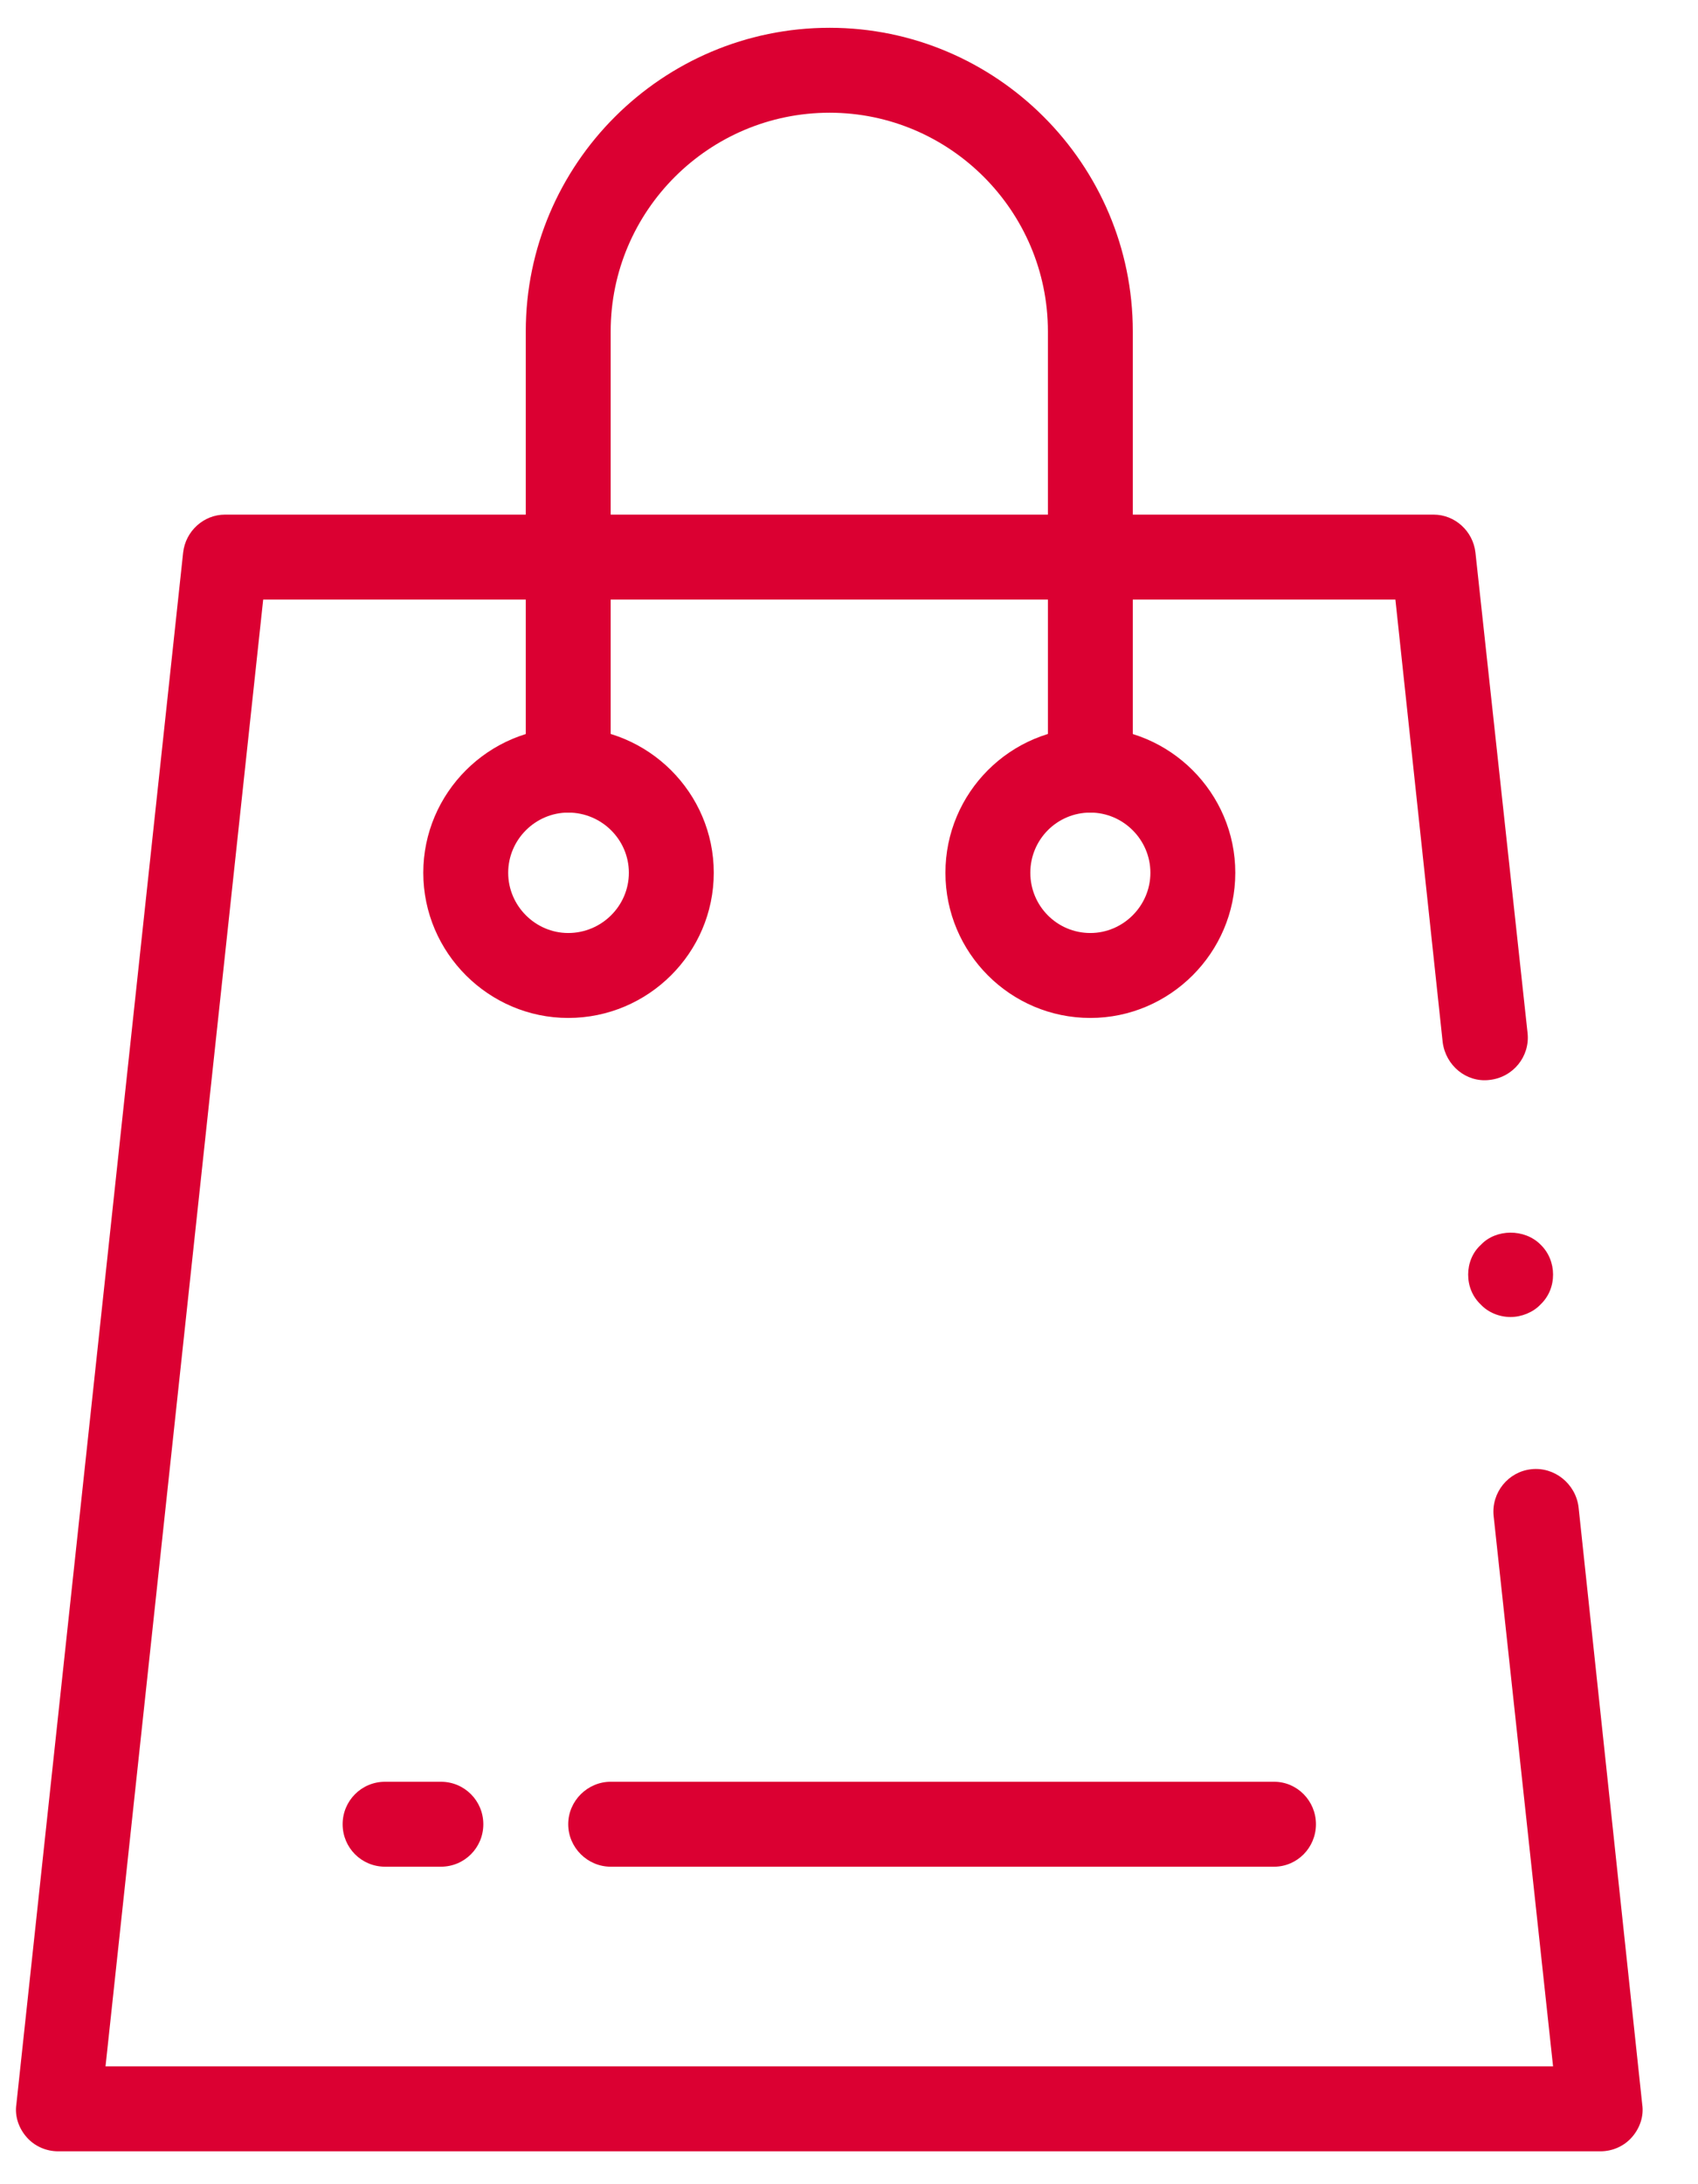
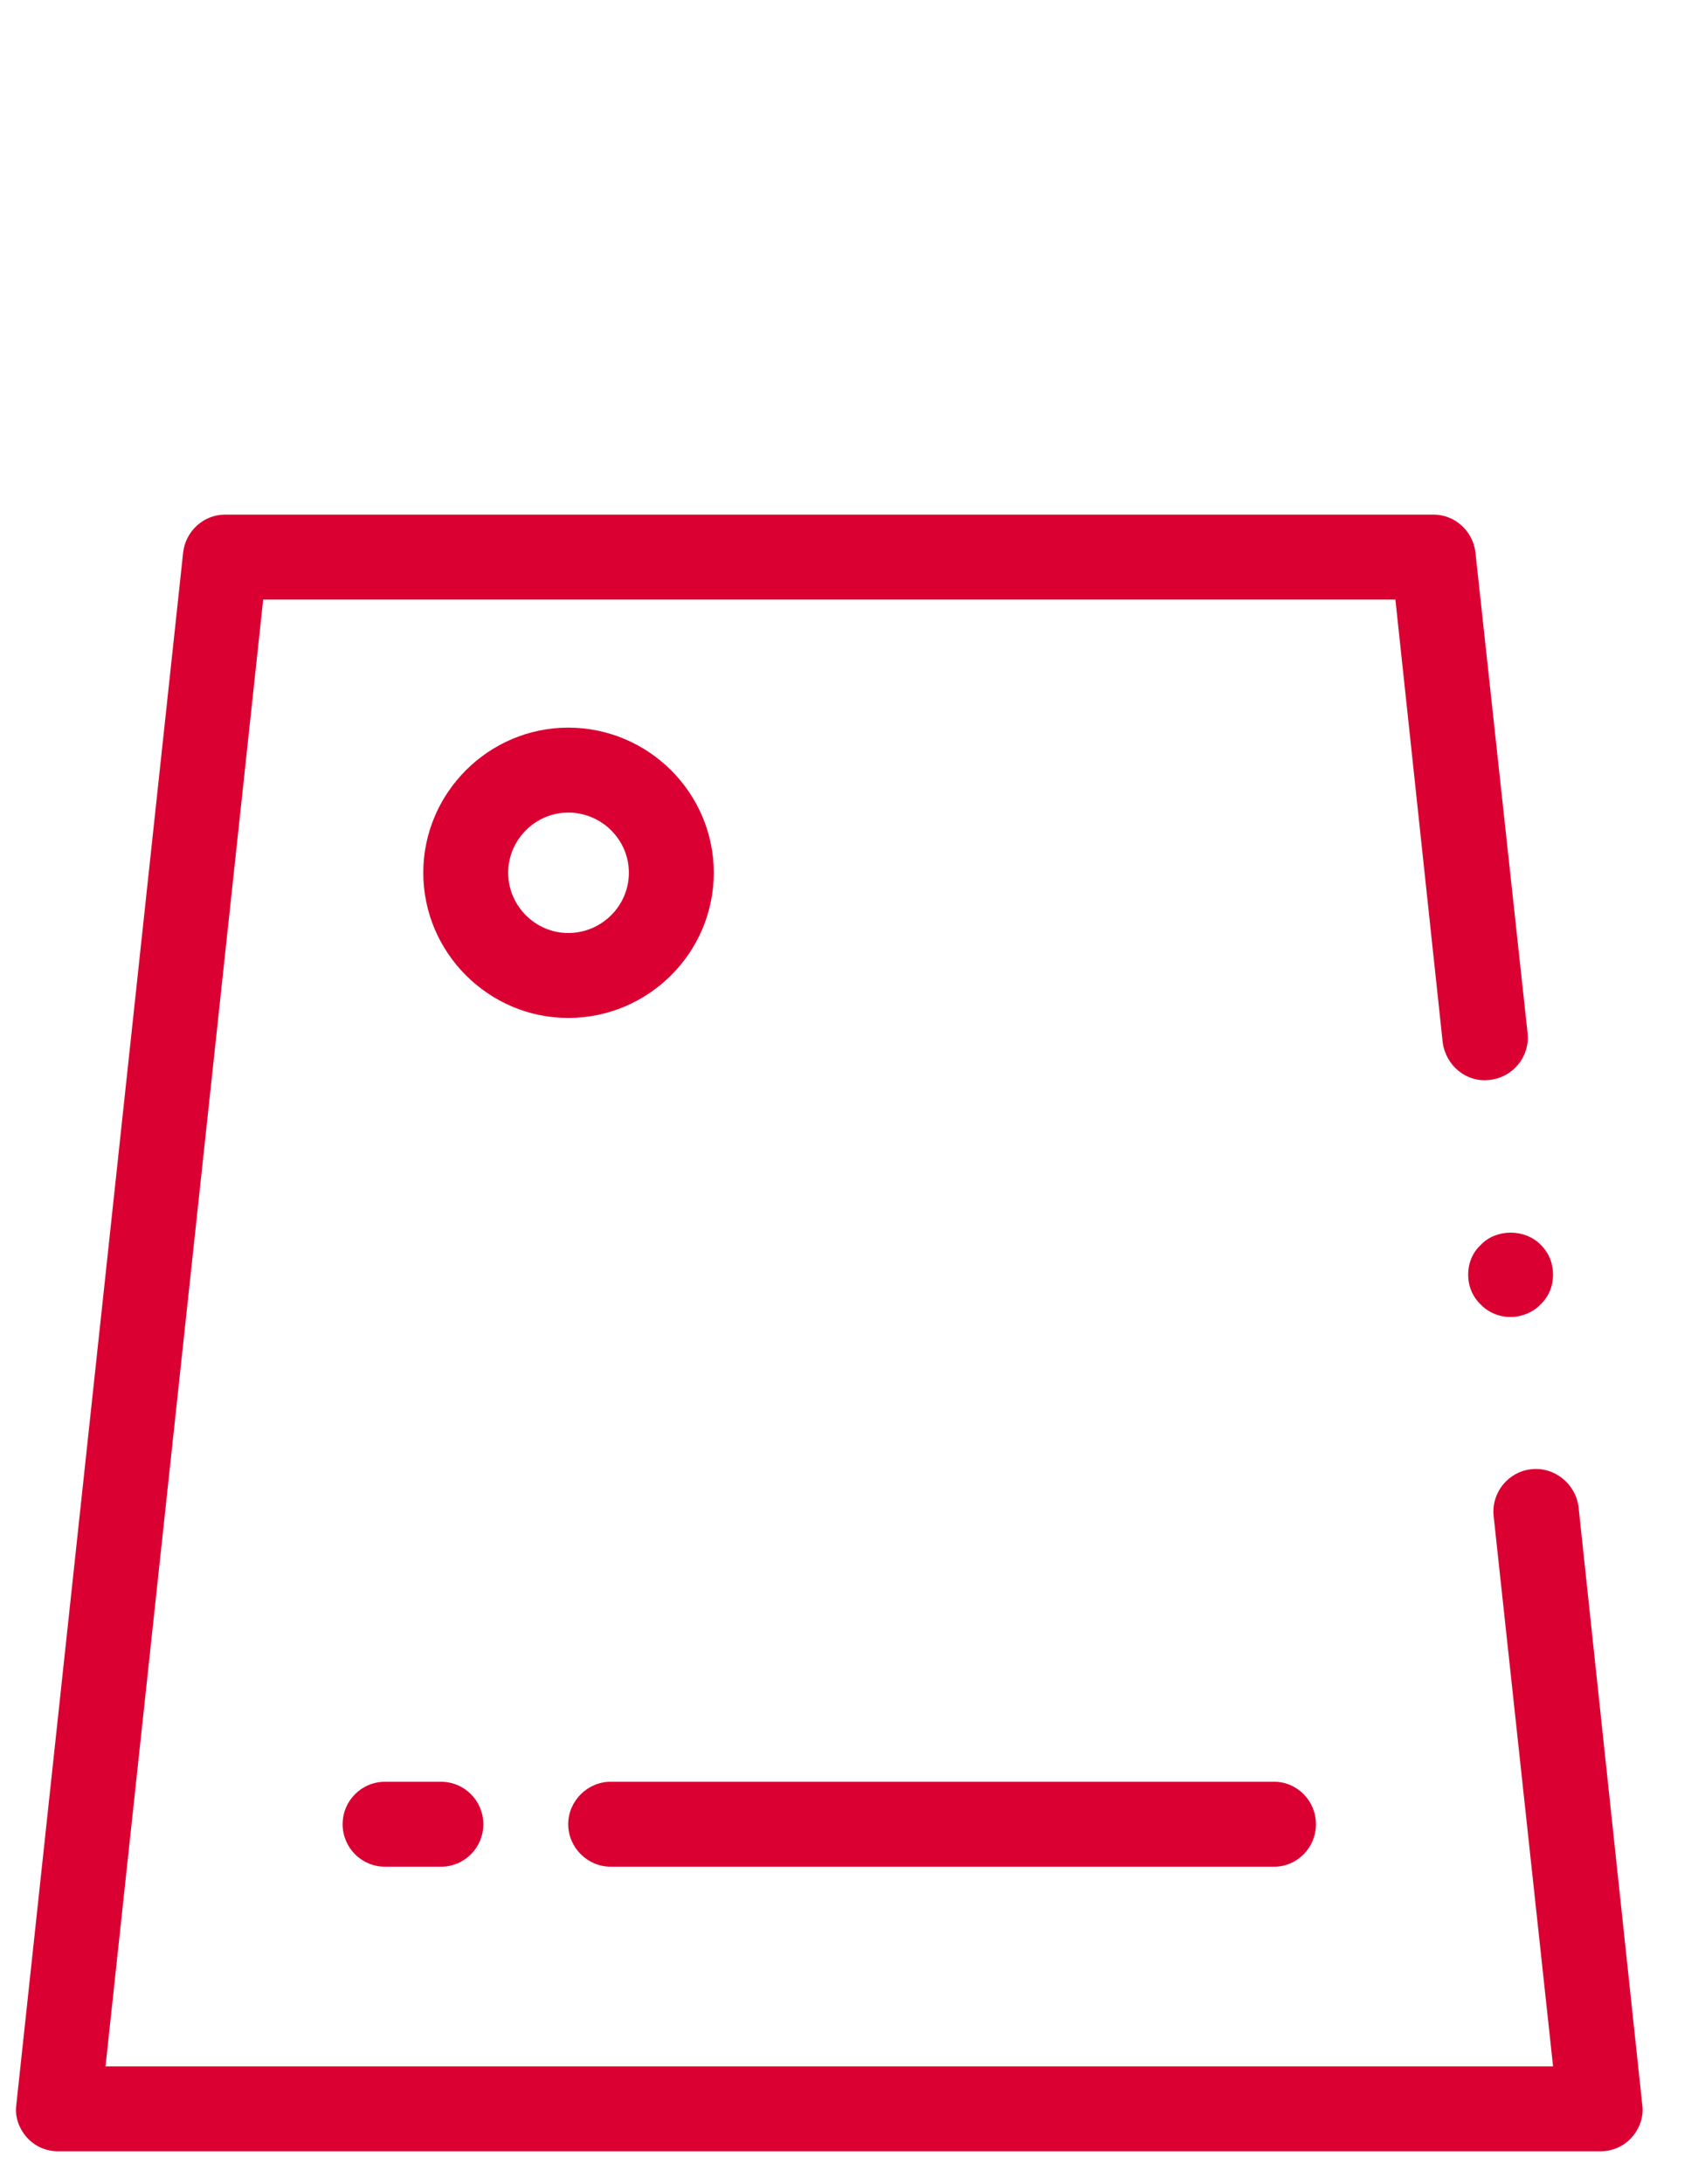
<svg xmlns="http://www.w3.org/2000/svg" width="28px" height="36px" viewBox="0 0 28 36" version="1.1">
  <title>bag</title>
  <desc>Created with Sketch.</desc>
  <g id="Page-1" stroke="none" stroke-width="1" fill="none" fill-rule="evenodd">
    <g id="Artboard" transform="translate(-2007, -696)" fill="#DB0032">
      <g id="bag" transform="translate(2007, 696)">
        <path d="M26.39,35.458 L0.96,35.458 C0.76,35.458 0.57,35.374 0.44,35.226 C0.31,35.078 0.24,34.881 0.27,34.683 L3.02,9.107 C3.06,8.752 3.36,8.482 3.71,8.482 L23.64,8.482 C23.99,8.482 24.29,8.752 24.33,9.107 L25.19,17.03 C25.23,17.414 24.95,17.759 24.56,17.8 C24.18,17.845 23.84,17.563 23.79,17.179 L23.01,9.882 L4.34,9.882 L1.74,34.058 L25.61,34.058 L24.63,24.987 C24.59,24.602 24.87,24.257 25.25,24.216 C25.63,24.173 25.98,24.452 26.03,24.837 L27.08,34.683 C27.11,34.881 27.04,35.078 26.91,35.226 C26.78,35.374 26.59,35.458 26.39,35.458" id="Fill-3847" />
-         <path d="M17.98,13.393 C17.43,13.393 16.99,13.838 16.99,14.385 C16.99,14.932 17.43,15.378 17.98,15.378 C18.52,15.378 18.97,14.932 18.97,14.385 C18.97,13.838 18.52,13.393 17.98,13.393 Z M17.98,16.778 C16.66,16.778 15.59,15.704 15.59,14.385 C15.59,13.066 16.66,11.993 17.98,11.993 C19.29,11.993 20.37,13.066 20.37,14.385 C20.37,15.704 19.29,16.778 17.98,16.778 Z" id="Fill-3848" fill-rule="nonzero" />
        <path d="M9.37,13.393 C8.83,13.393 8.38,13.838 8.38,14.385 C8.38,14.932 8.83,15.378 9.37,15.378 C9.92,15.378 10.37,14.932 10.37,14.385 C10.37,13.838 9.92,13.393 9.37,13.393 Z M9.37,16.778 C8.06,16.778 6.98,15.704 6.98,14.385 C6.98,13.066 8.06,11.993 9.37,11.993 C10.69,11.993 11.77,13.066 11.77,14.385 C11.77,15.704 10.69,16.778 9.37,16.778 Z" id="Fill-3849" fill-rule="nonzero" />
-         <path d="M17.98,13.393 C17.59,13.393 17.28,13.079 17.28,12.693 L17.28,5.463 C17.28,3.475 15.66,1.858 13.68,1.858 C11.69,1.858 10.07,3.475 10.07,5.463 L10.07,12.693 C10.07,13.079 9.76,13.393 9.37,13.393 C8.99,13.393 8.67,13.079 8.67,12.693 L8.67,5.463 C8.67,2.703 10.92,0.458 13.68,0.458 C16.43,0.458 18.68,2.703 18.68,5.463 L18.68,12.693 C18.68,13.079 18.36,13.393 17.98,13.393" id="Fill-3850" />
        <path d="M7.27,30.767 L6.35,30.767 C5.96,30.767 5.65,30.454 5.65,30.067 C5.65,29.681 5.96,29.367 6.35,29.367 L7.27,29.367 C7.66,29.367 7.97,29.681 7.97,30.067 C7.97,30.454 7.66,30.767 7.27,30.767" id="Fill-3851" />
        <path d="M21.01,30.767 L10.07,30.767 C9.69,30.767 9.37,30.454 9.37,30.067 C9.37,29.681 9.69,29.367 10.07,29.367 L21.01,29.367 C21.39,29.367 21.7,29.681 21.7,30.067 C21.7,30.454 21.39,30.767 21.01,30.767" id="Fill-3852" />
        <path d="M24.91,21.707 C24.72,21.707 24.54,21.63 24.42,21.504 C24.28,21.371 24.21,21.196 24.21,21.007 C24.21,20.825 24.28,20.643 24.42,20.517 C24.67,20.251 25.14,20.251 25.4,20.51 C25.54,20.643 25.61,20.825 25.61,21.007 C25.61,21.196 25.54,21.371 25.4,21.504 C25.28,21.63 25.09,21.707 24.91,21.707" id="Fill-3846" />
      </g>
    </g>
  </g>
</svg>